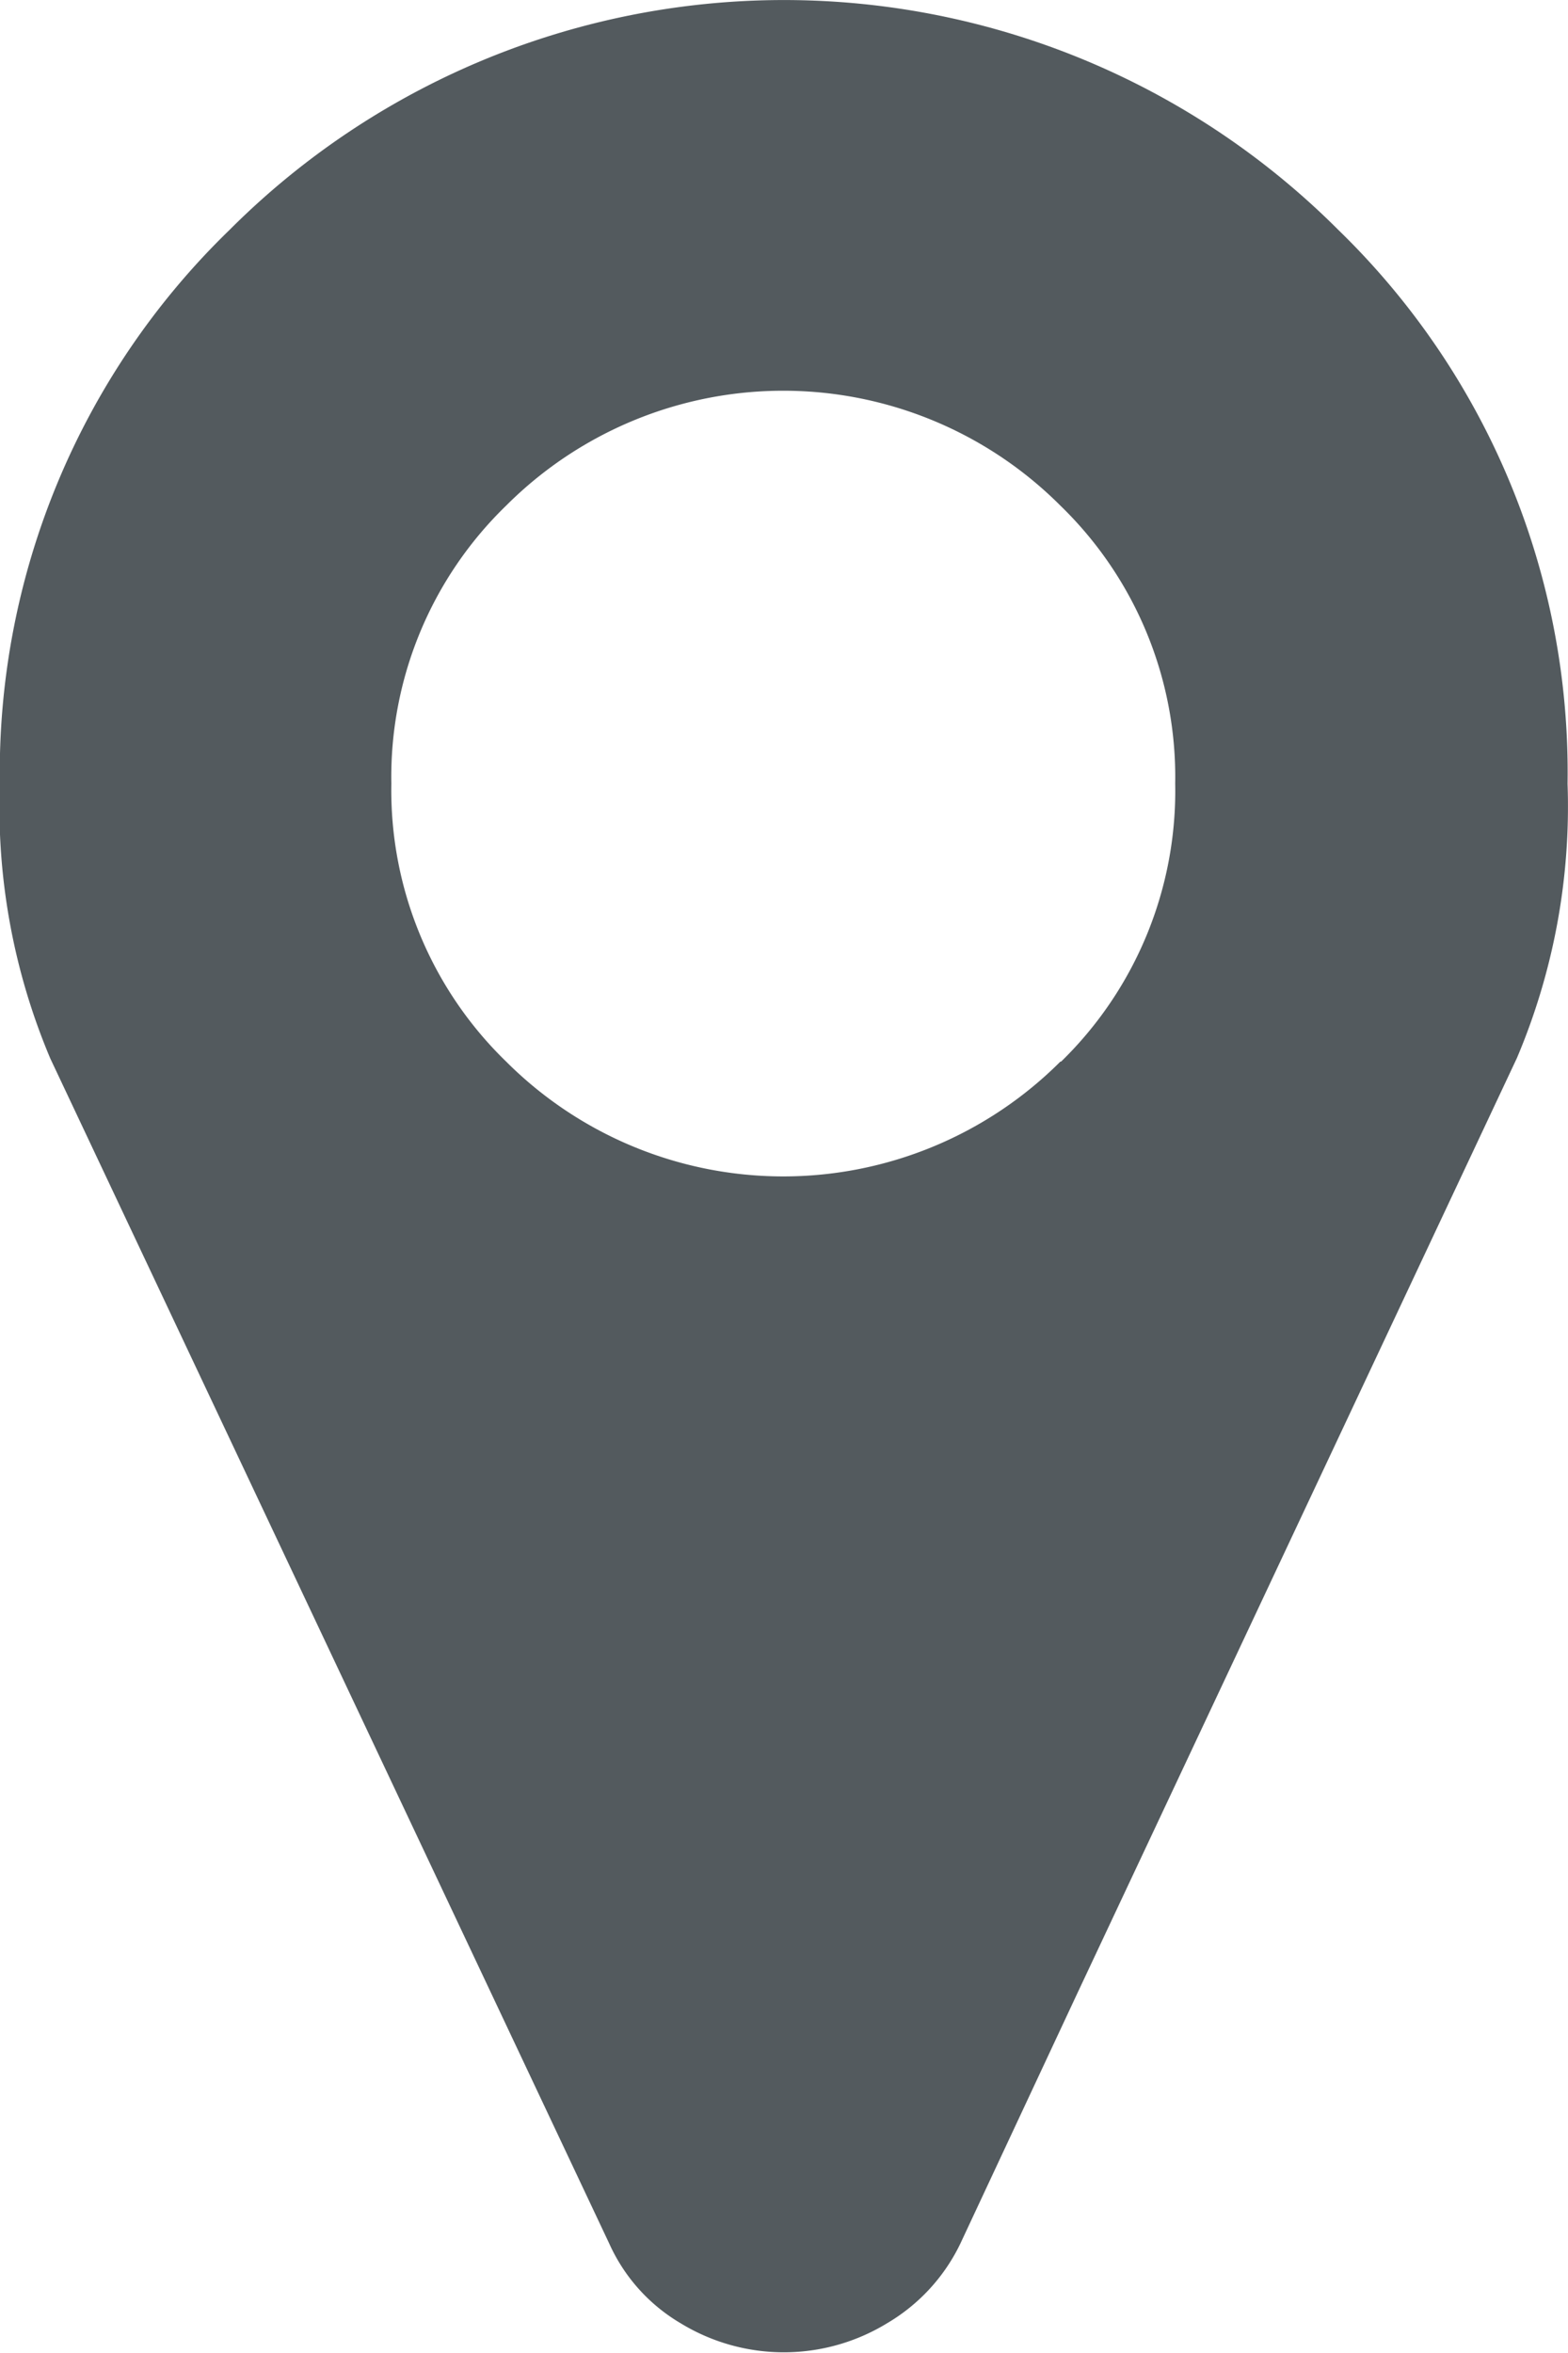
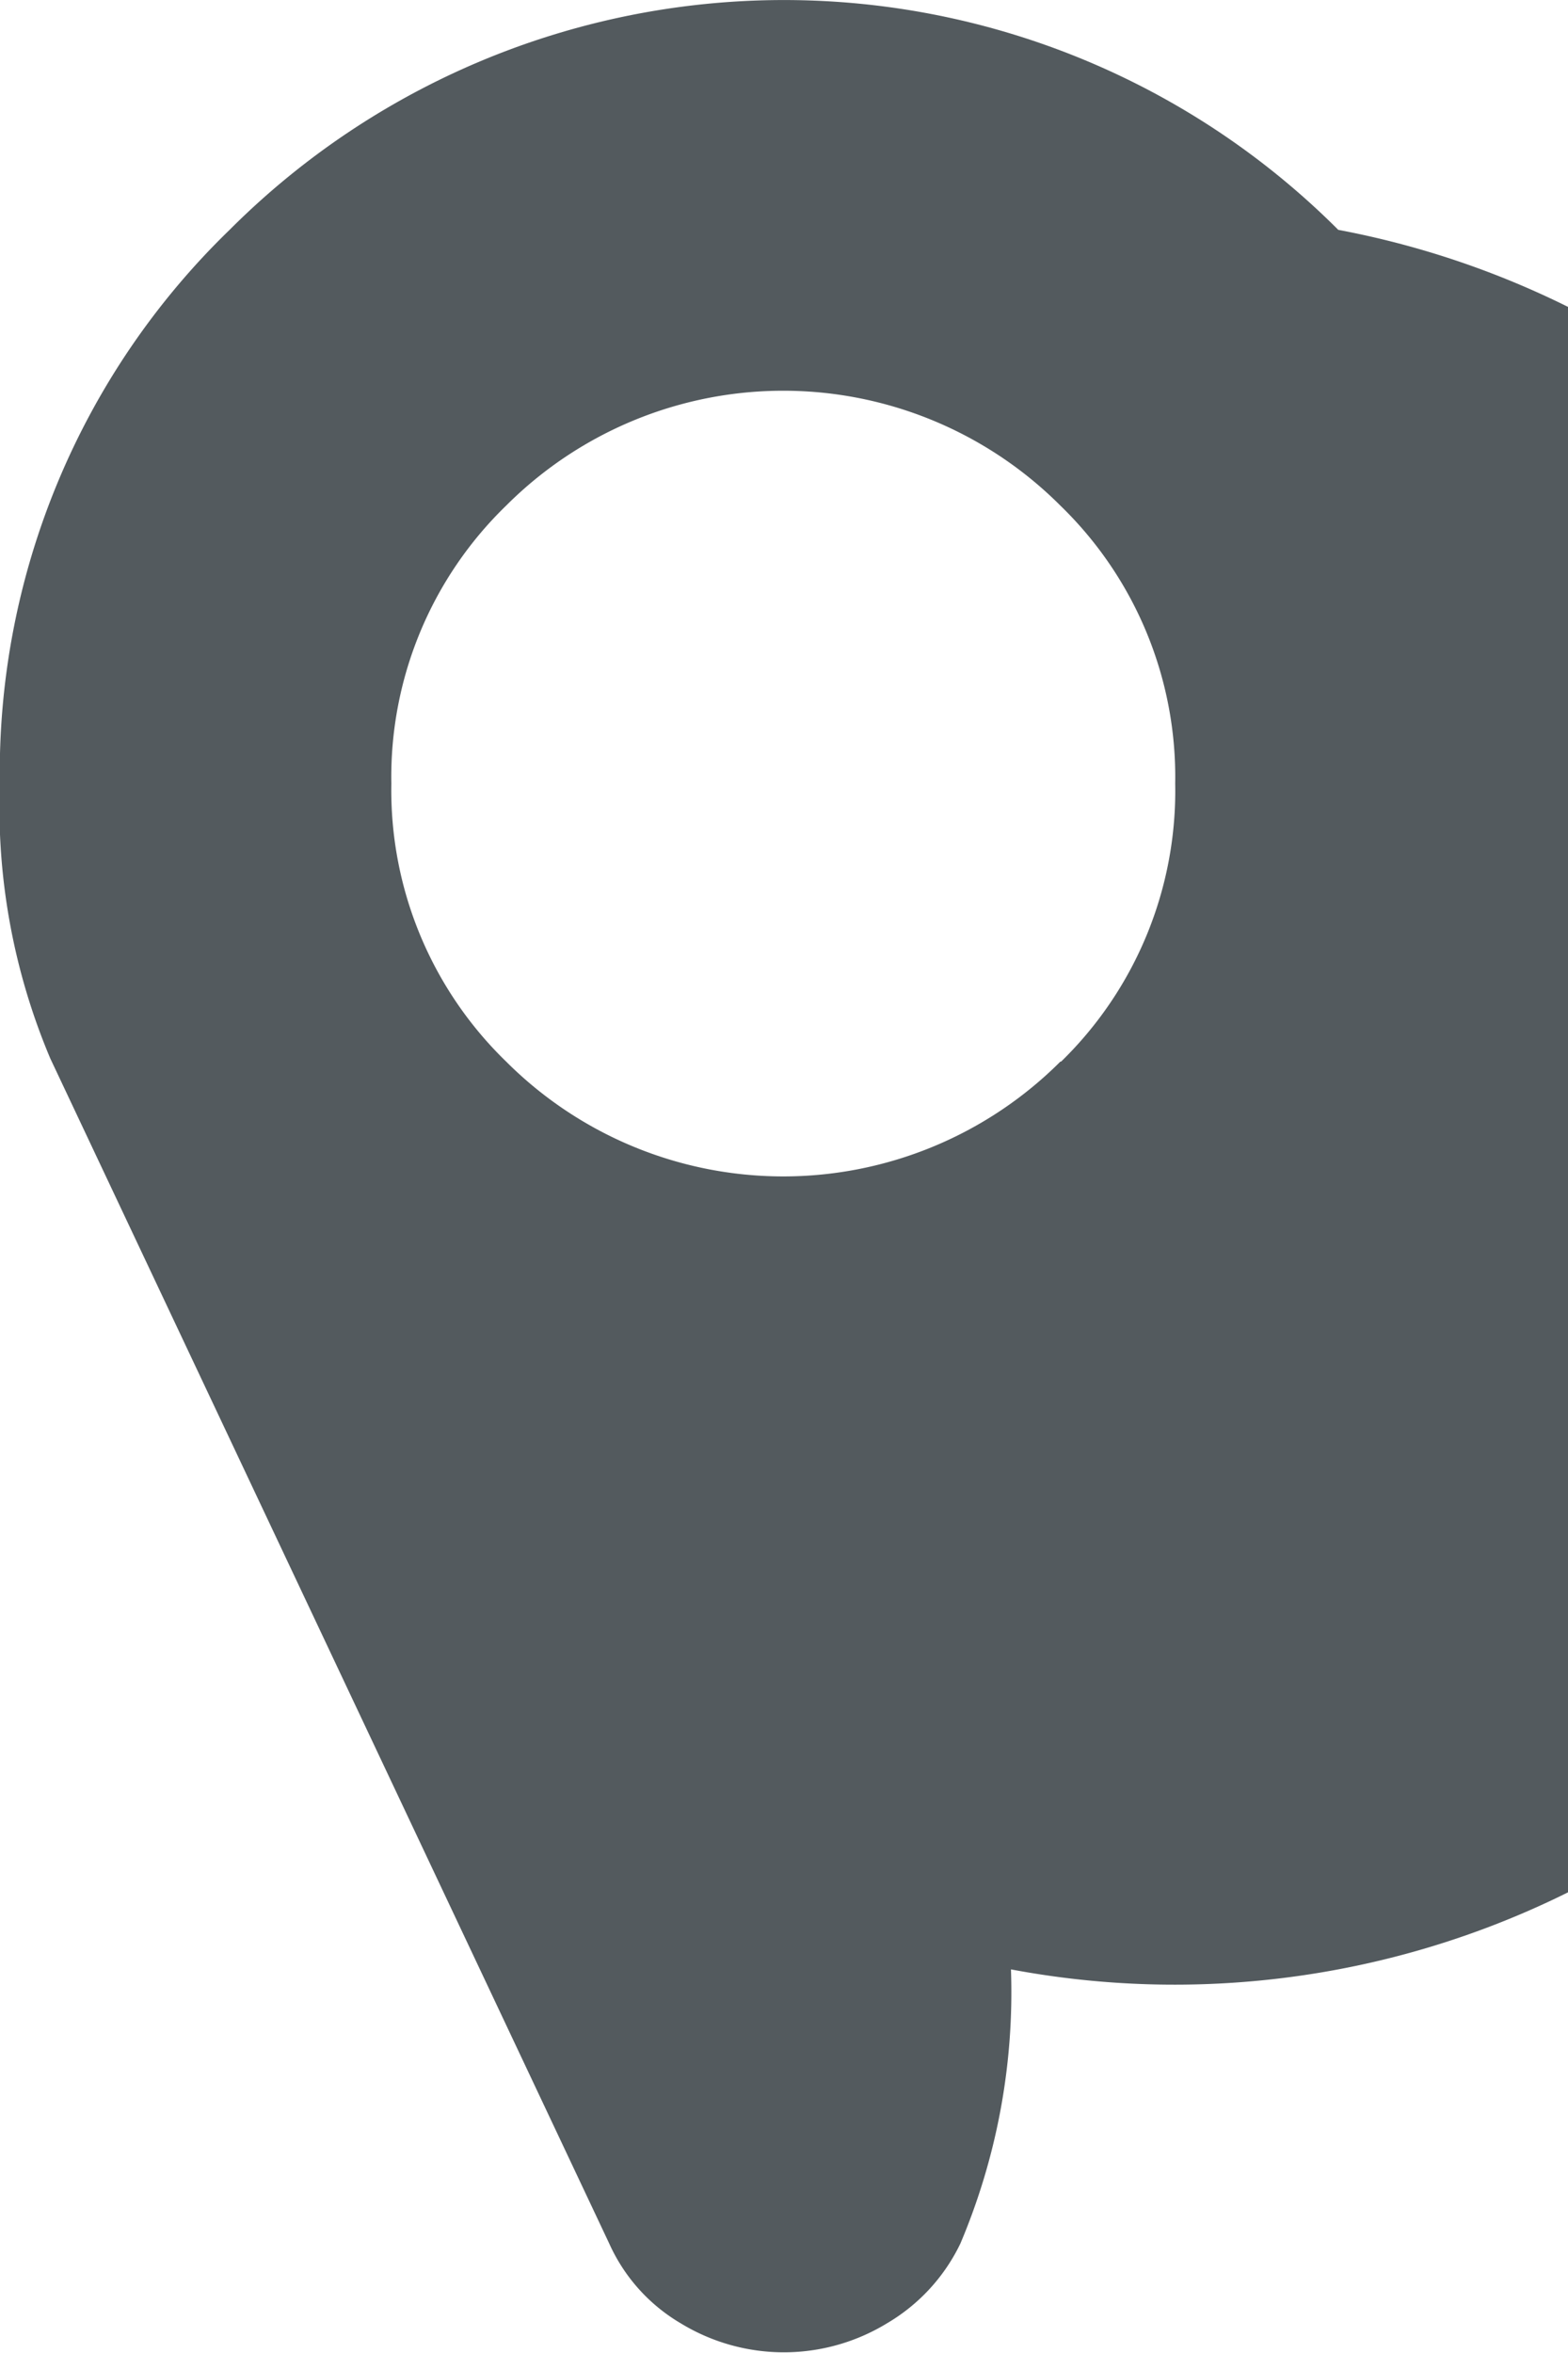
<svg xmlns="http://www.w3.org/2000/svg" width="10.722" height="16.083" viewBox="0 0 10.722 16.083">
-   <path id="Caminho_382" data-name="Caminho 382" d="M82.241,1.571a5.359,5.359,0,0,0-7.581,0,5.165,5.165,0,0,0-1.571,3.79,4.407,4.407,0,0,0,.345,1.874l3.822,8.1a1.206,1.206,0,0,0,.487.544,1.354,1.354,0,0,0,1.414,0,1.27,1.27,0,0,0,.5-.544l.8-1.711,3.006-6.393a4.406,4.406,0,0,0,.346-1.874A5.164,5.164,0,0,0,82.241,1.571Zm-1.9,5.685a2.68,2.68,0,0,1-3.79,0,2.583,2.583,0,0,1-.785-1.9,2.582,2.582,0,0,1,.785-1.9,2.679,2.679,0,0,1,3.79,0,2.582,2.582,0,0,1,.785,1.9A2.583,2.583,0,0,1,80.346,7.256Z" transform="translate(-73.09)" fill="#535a5e" />
+   <path id="Caminho_382" data-name="Caminho 382" d="M82.241,1.571a5.359,5.359,0,0,0-7.581,0,5.165,5.165,0,0,0-1.571,3.79,4.407,4.407,0,0,0,.345,1.874l3.822,8.1a1.206,1.206,0,0,0,.487.544,1.354,1.354,0,0,0,1.414,0,1.27,1.27,0,0,0,.5-.544a4.406,4.406,0,0,0,.346-1.874A5.164,5.164,0,0,0,82.241,1.571Zm-1.9,5.685a2.68,2.68,0,0,1-3.79,0,2.583,2.583,0,0,1-.785-1.9,2.582,2.582,0,0,1,.785-1.9,2.679,2.679,0,0,1,3.79,0,2.582,2.582,0,0,1,.785,1.9A2.583,2.583,0,0,1,80.346,7.256Z" transform="translate(-73.09)" fill="#535a5e" />
</svg>